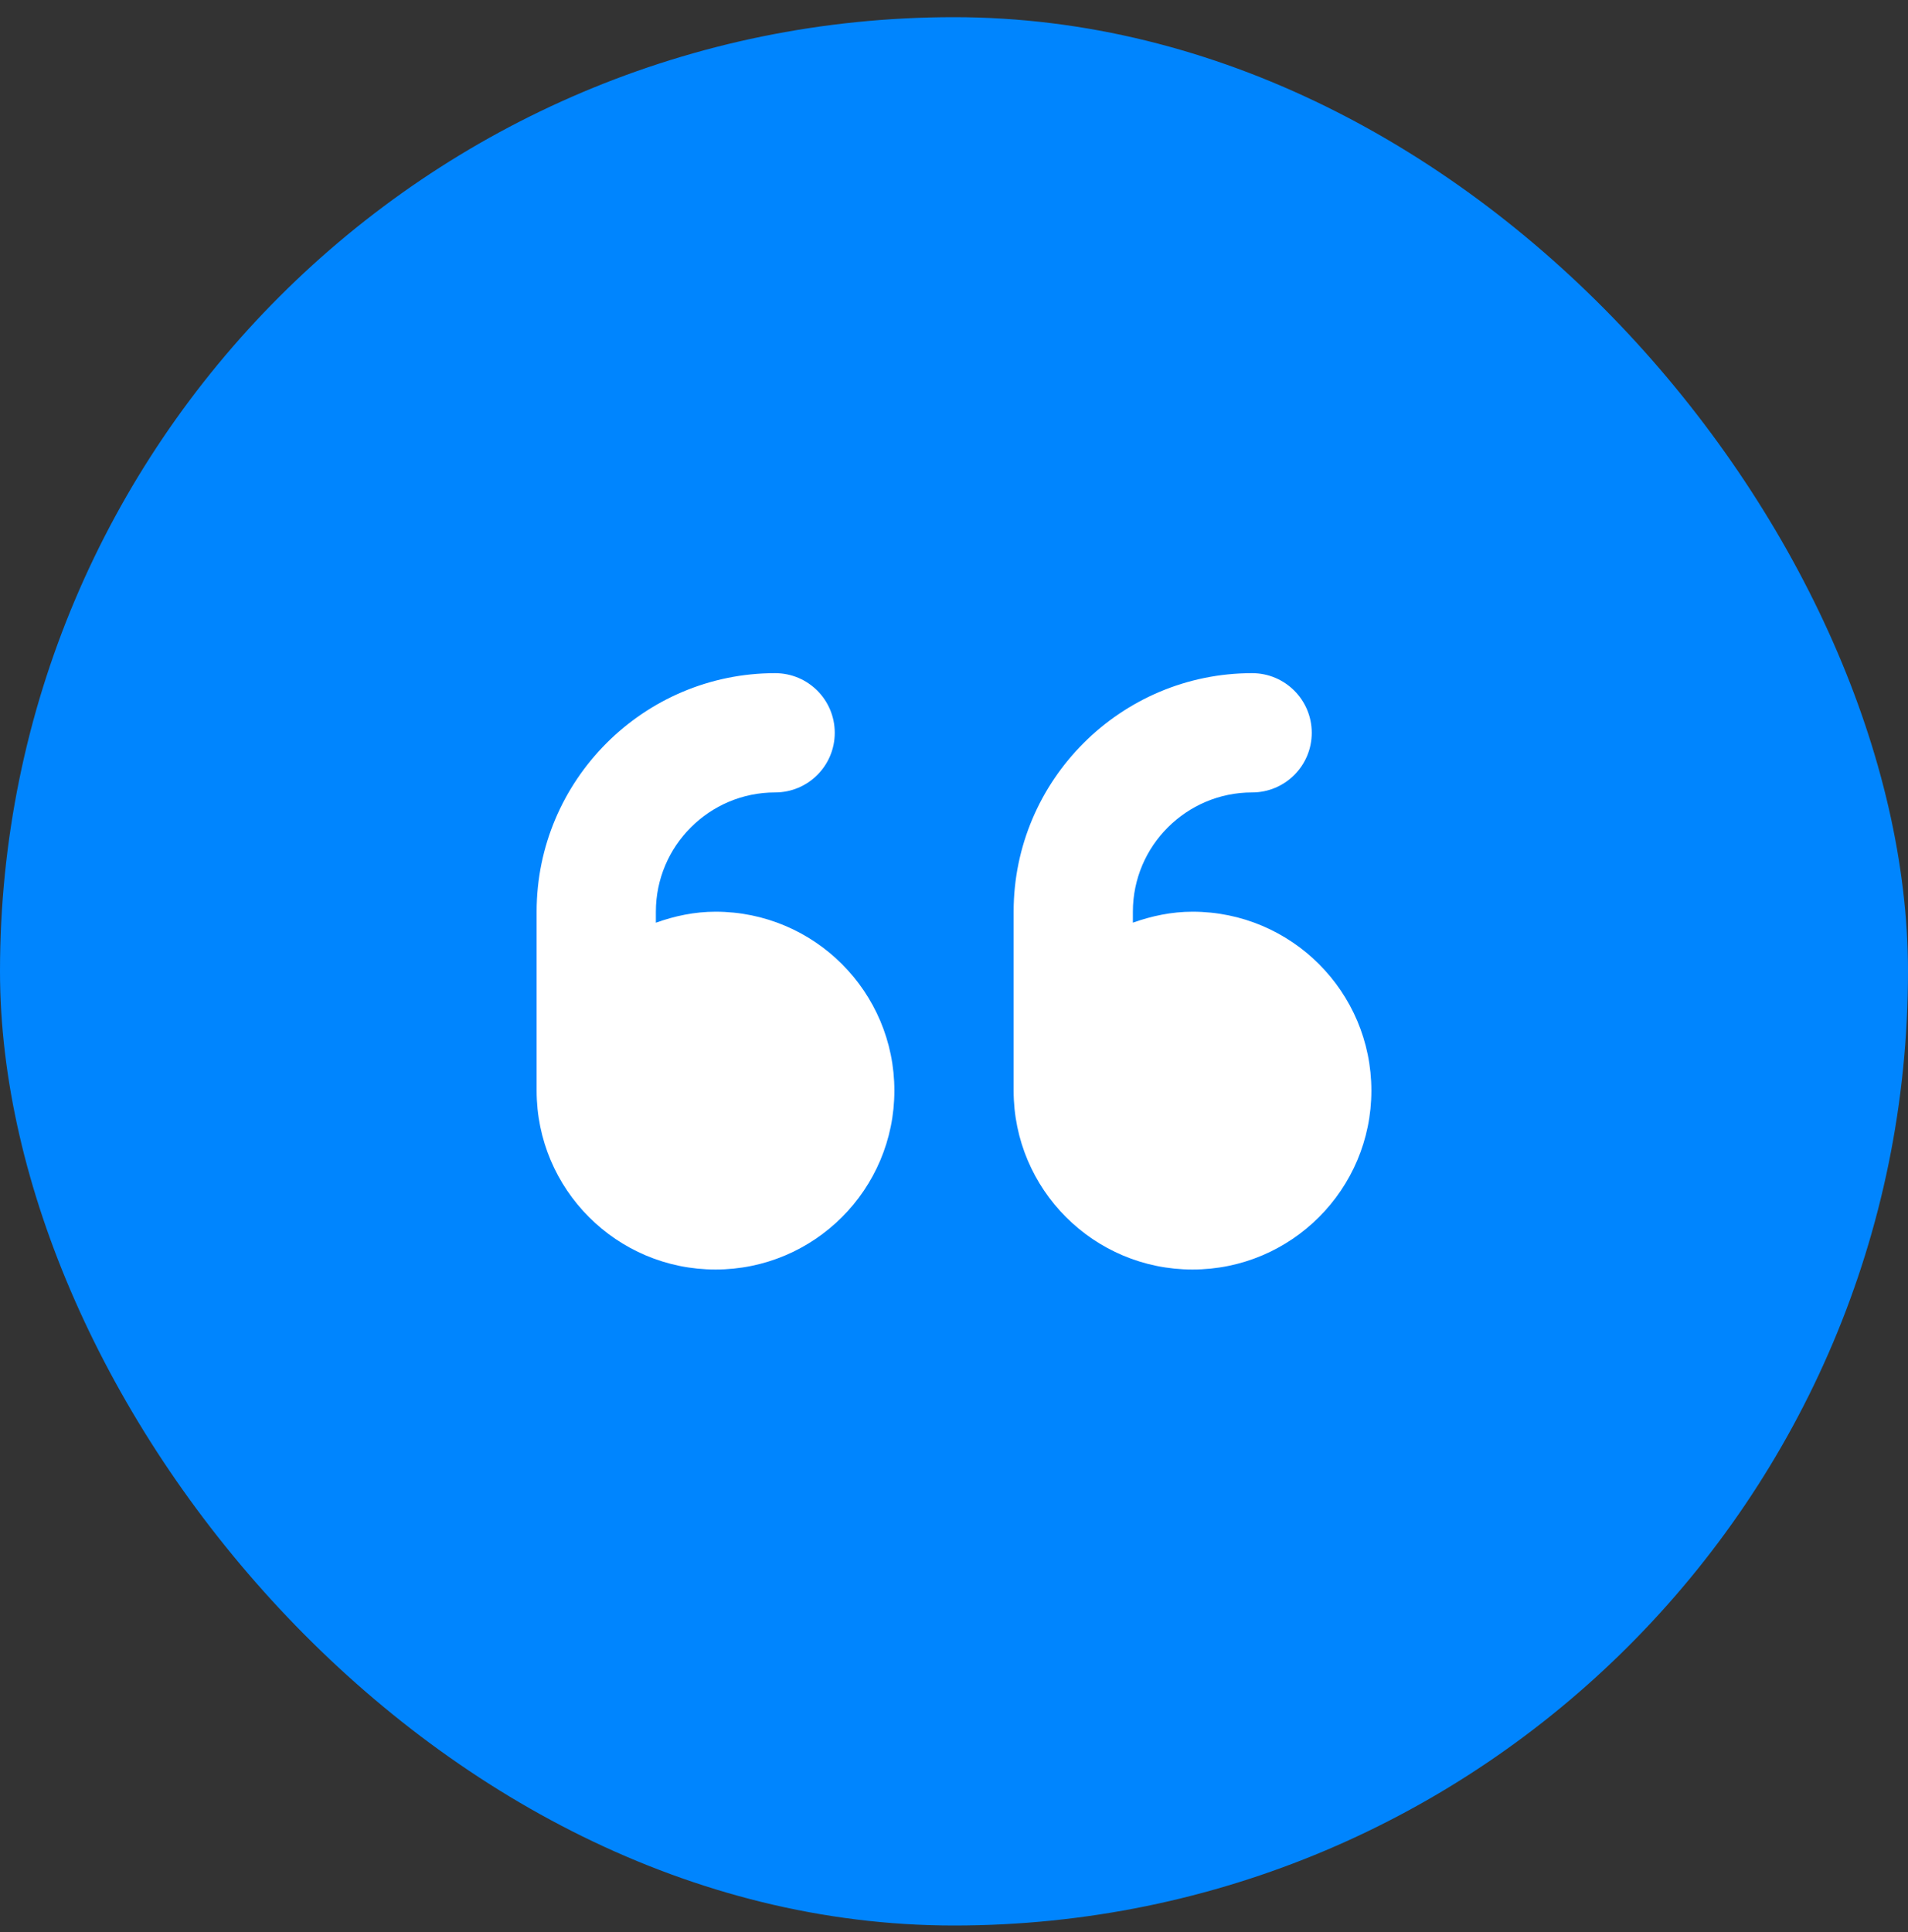
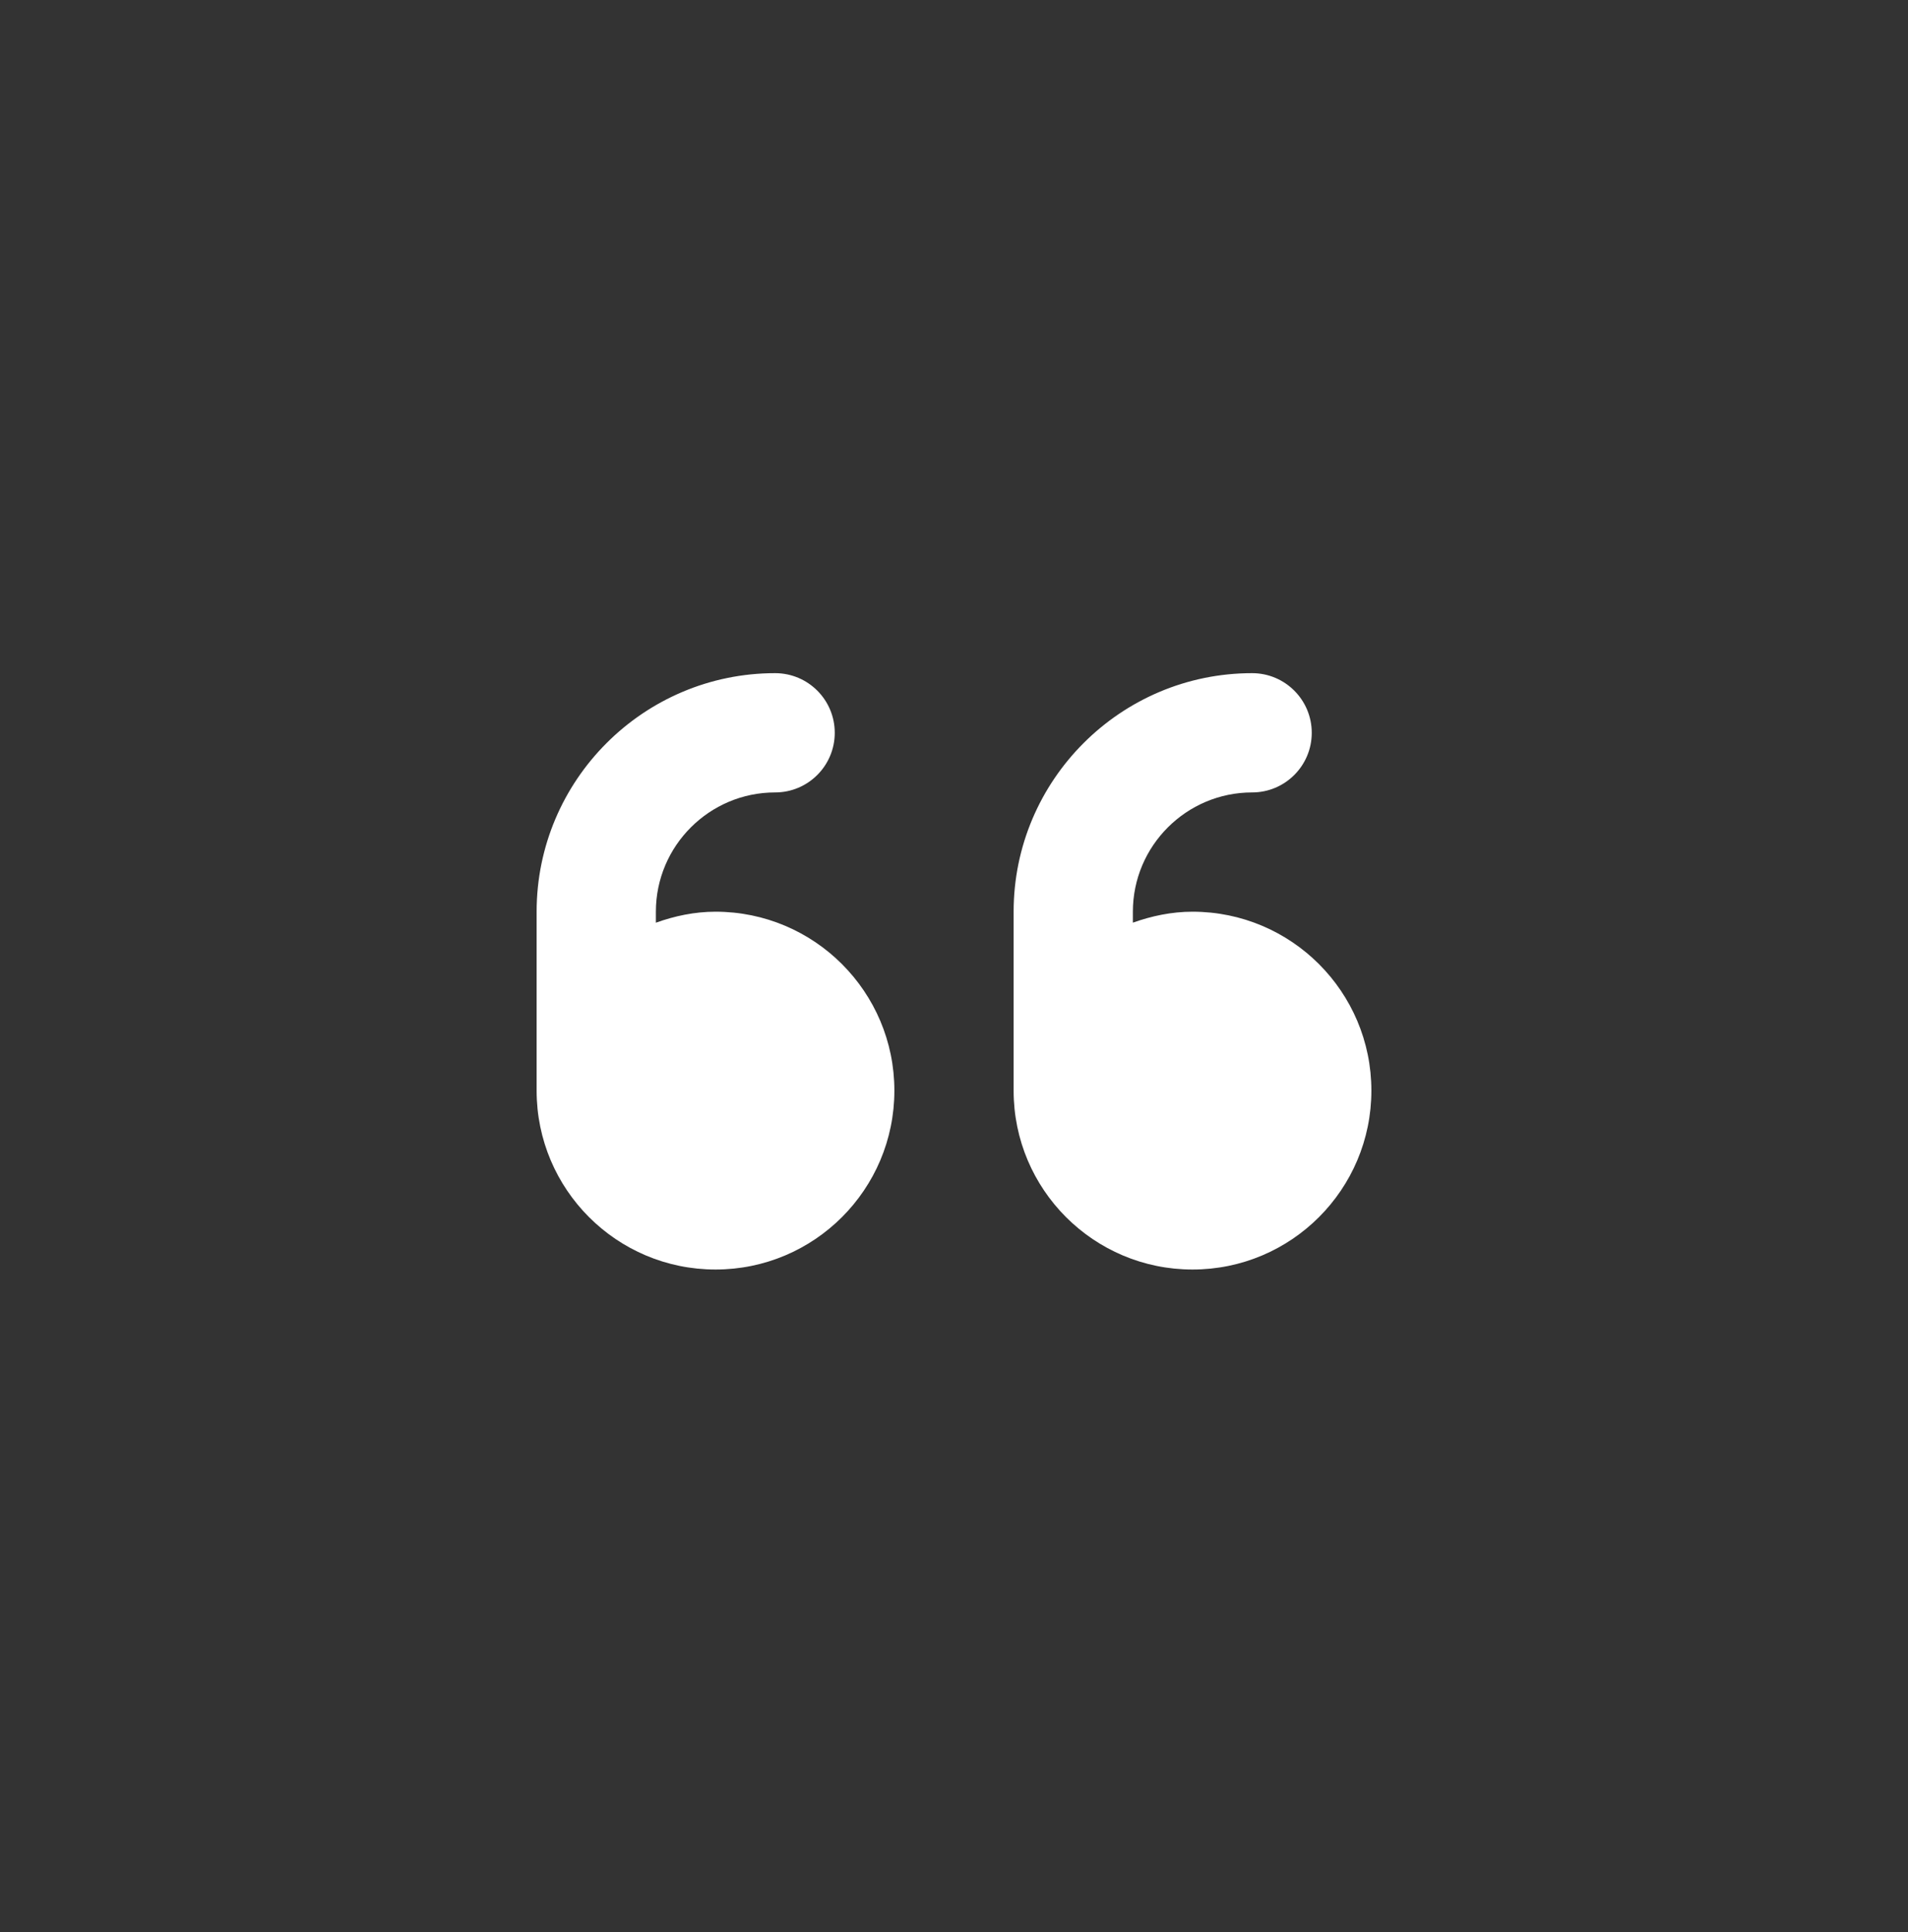
<svg xmlns="http://www.w3.org/2000/svg" width="80" height="81" viewBox="0 0 80 81" fill="none">
  <rect x="0" y="0" width="80" height="81" fill="#333333" stroke="none" />
-   <rect y="0.72" width="80" height="80" rx="40" fill="#0085FE" />
  <path d="M30 38.22C29.119 38.22 28.285 38.4 27.5 38.681V38.22C27.5 35.462 29.742 33.22 32.5 33.22C33.88 33.22 35 32.101 35 30.72C35 29.34 33.883 28.22 32.5 28.22C26.986 28.22 22.5 32.705 22.5 38.22V45.72C22.5 49.862 25.858 53.22 30 53.22C34.142 53.22 37.5 49.862 37.5 45.72C37.5 41.578 34.141 38.22 30 38.22ZM50 38.22C49.119 38.22 48.285 38.4 47.5 38.679V38.22C47.5 35.462 49.742 33.22 52.5 33.22C53.88 33.22 55 32.101 55 30.72C55 29.34 53.88 28.22 52.5 28.22C46.986 28.22 42.5 32.706 42.5 38.22V45.72C42.5 49.862 45.858 53.22 50 53.22C54.142 53.22 57.5 49.862 57.5 45.72C57.5 41.578 54.141 38.22 50 38.22Z" fill="white" />
</svg>